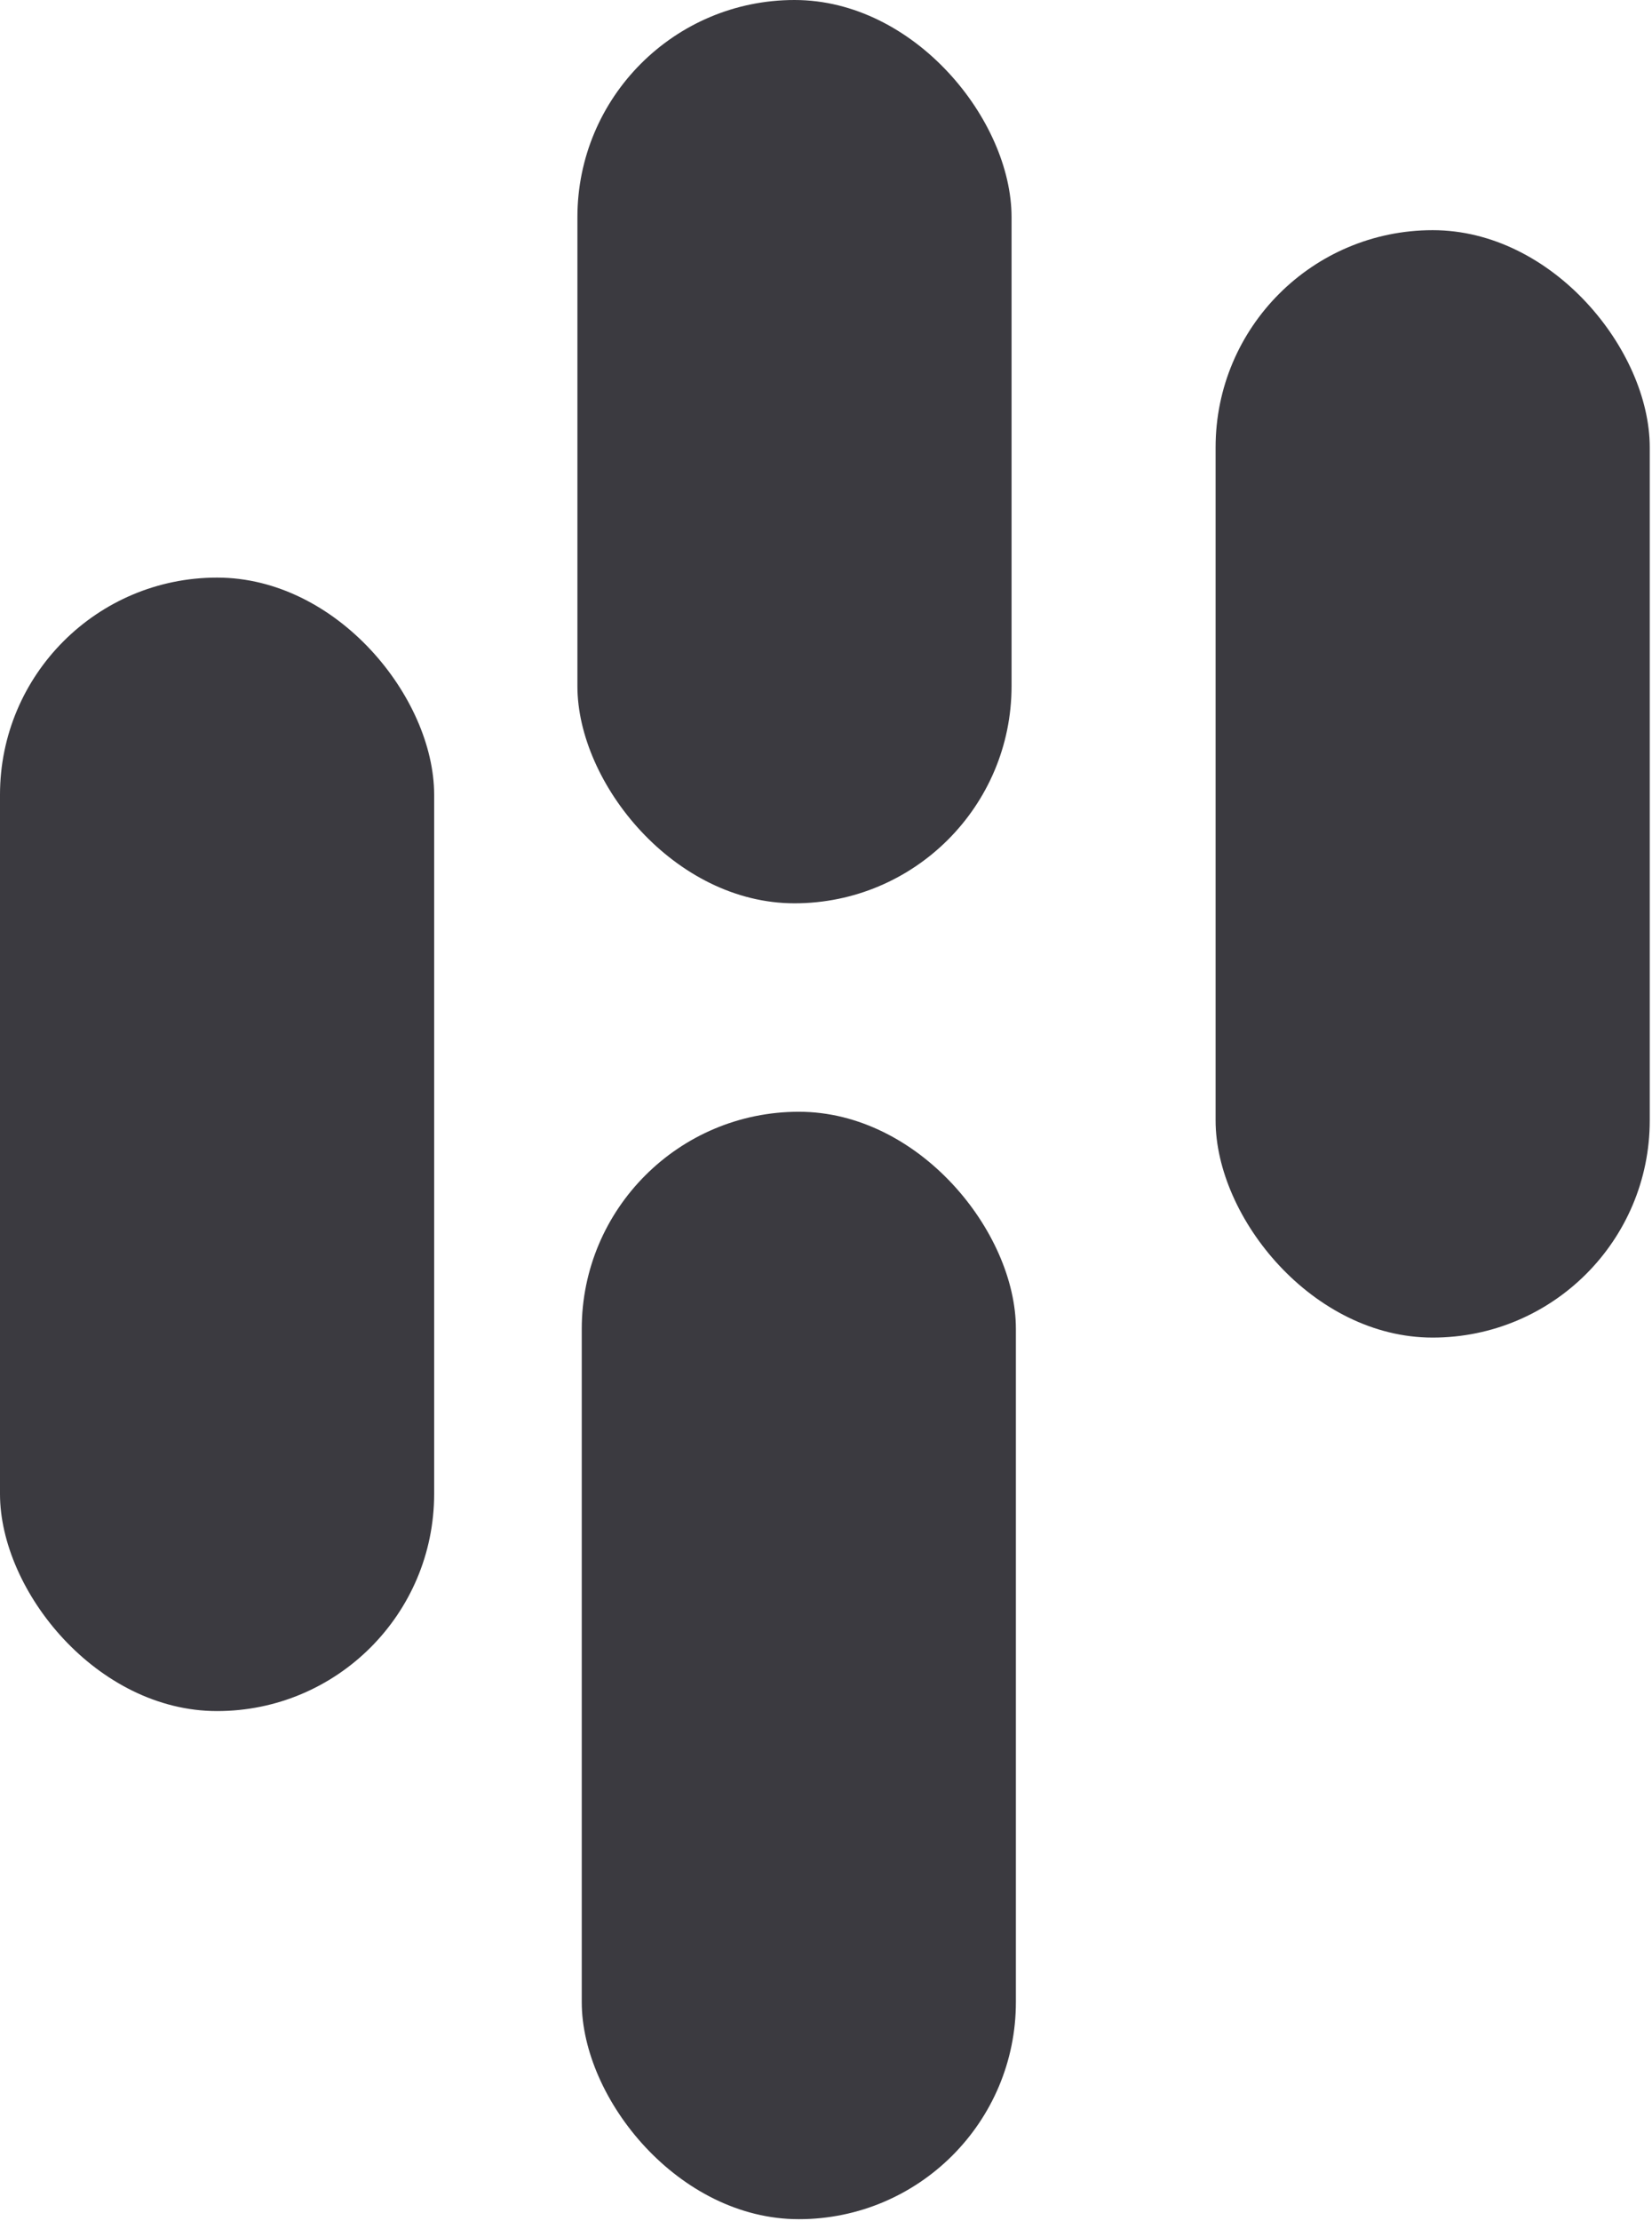
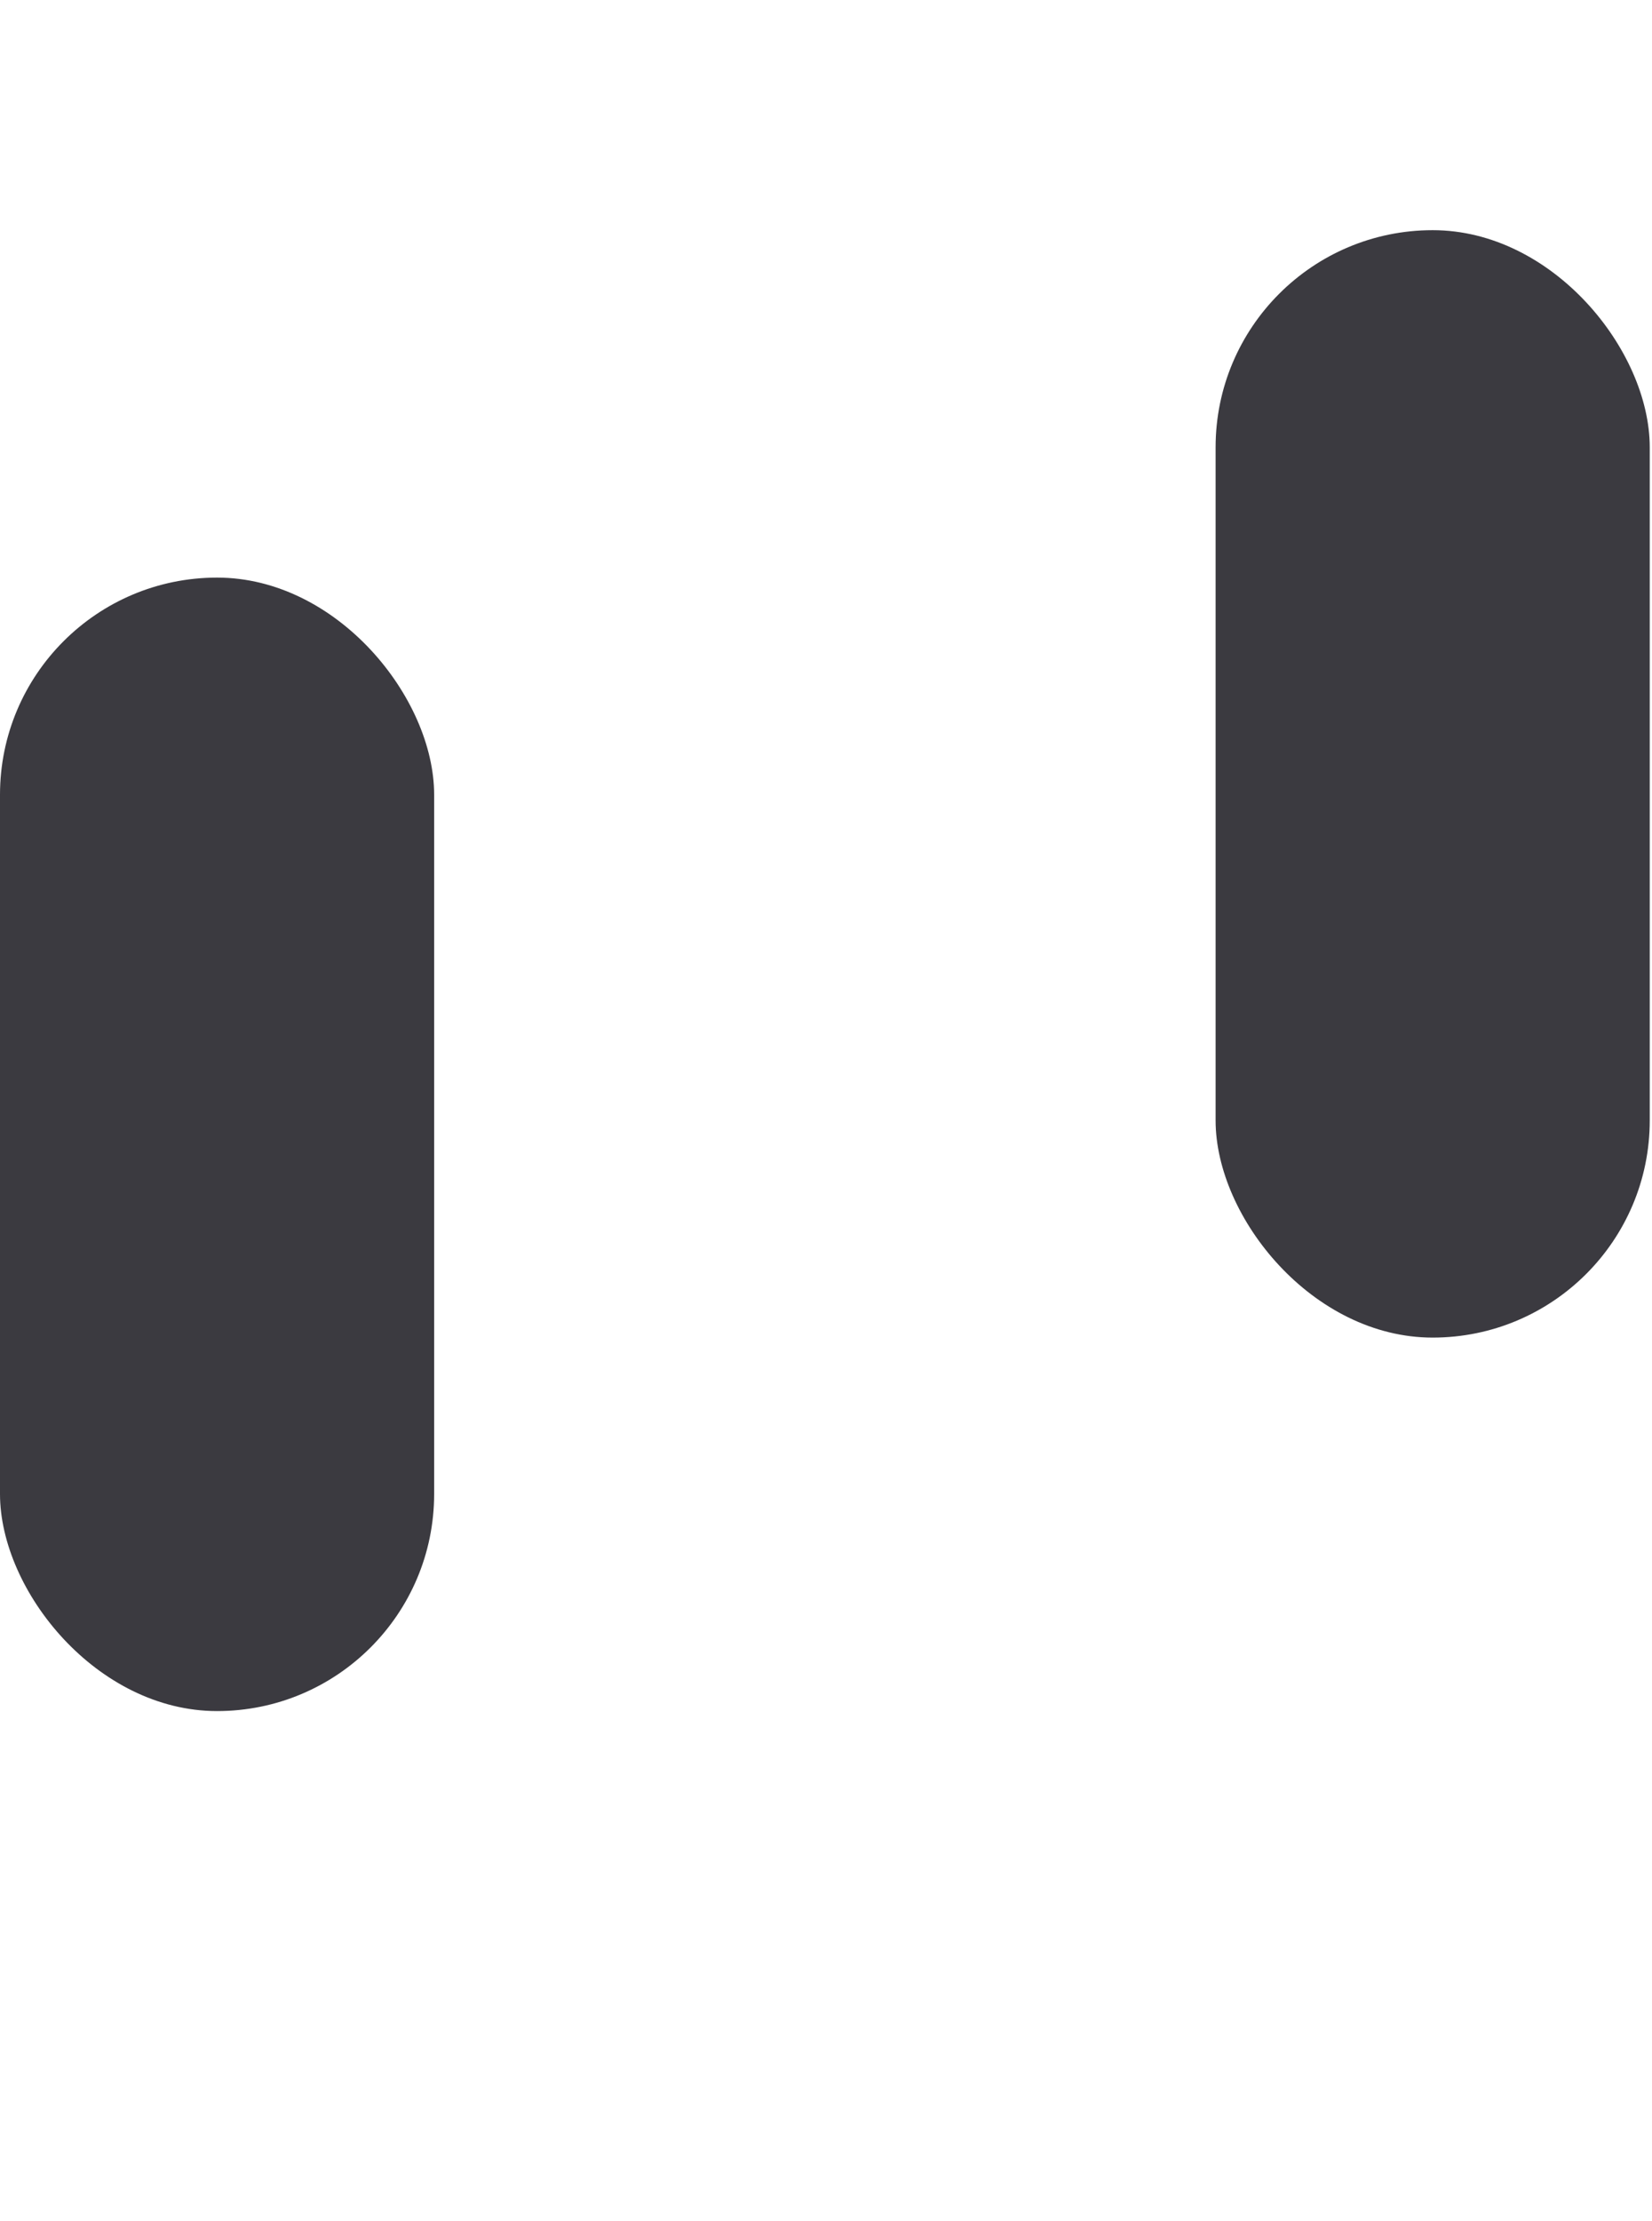
<svg xmlns="http://www.w3.org/2000/svg" width="189" height="254" viewBox="0 0 189 254" fill="none">
  <rect y="66.06" width="49.669" height="129.636" rx="24.834" fill="#3B3A40" />
  <rect x="139.073" y="26.325" width="49.669" height="126.656" rx="24.834" fill="#3B3A40" />
-   <rect x="66.06" width="49.669" height="103.311" rx="24.834" fill="#3B3A40" />
-   <rect x="66.556" y="127.152" width="49.669" height="126.656" rx="24.834" fill="#3B3A40" />
</svg>